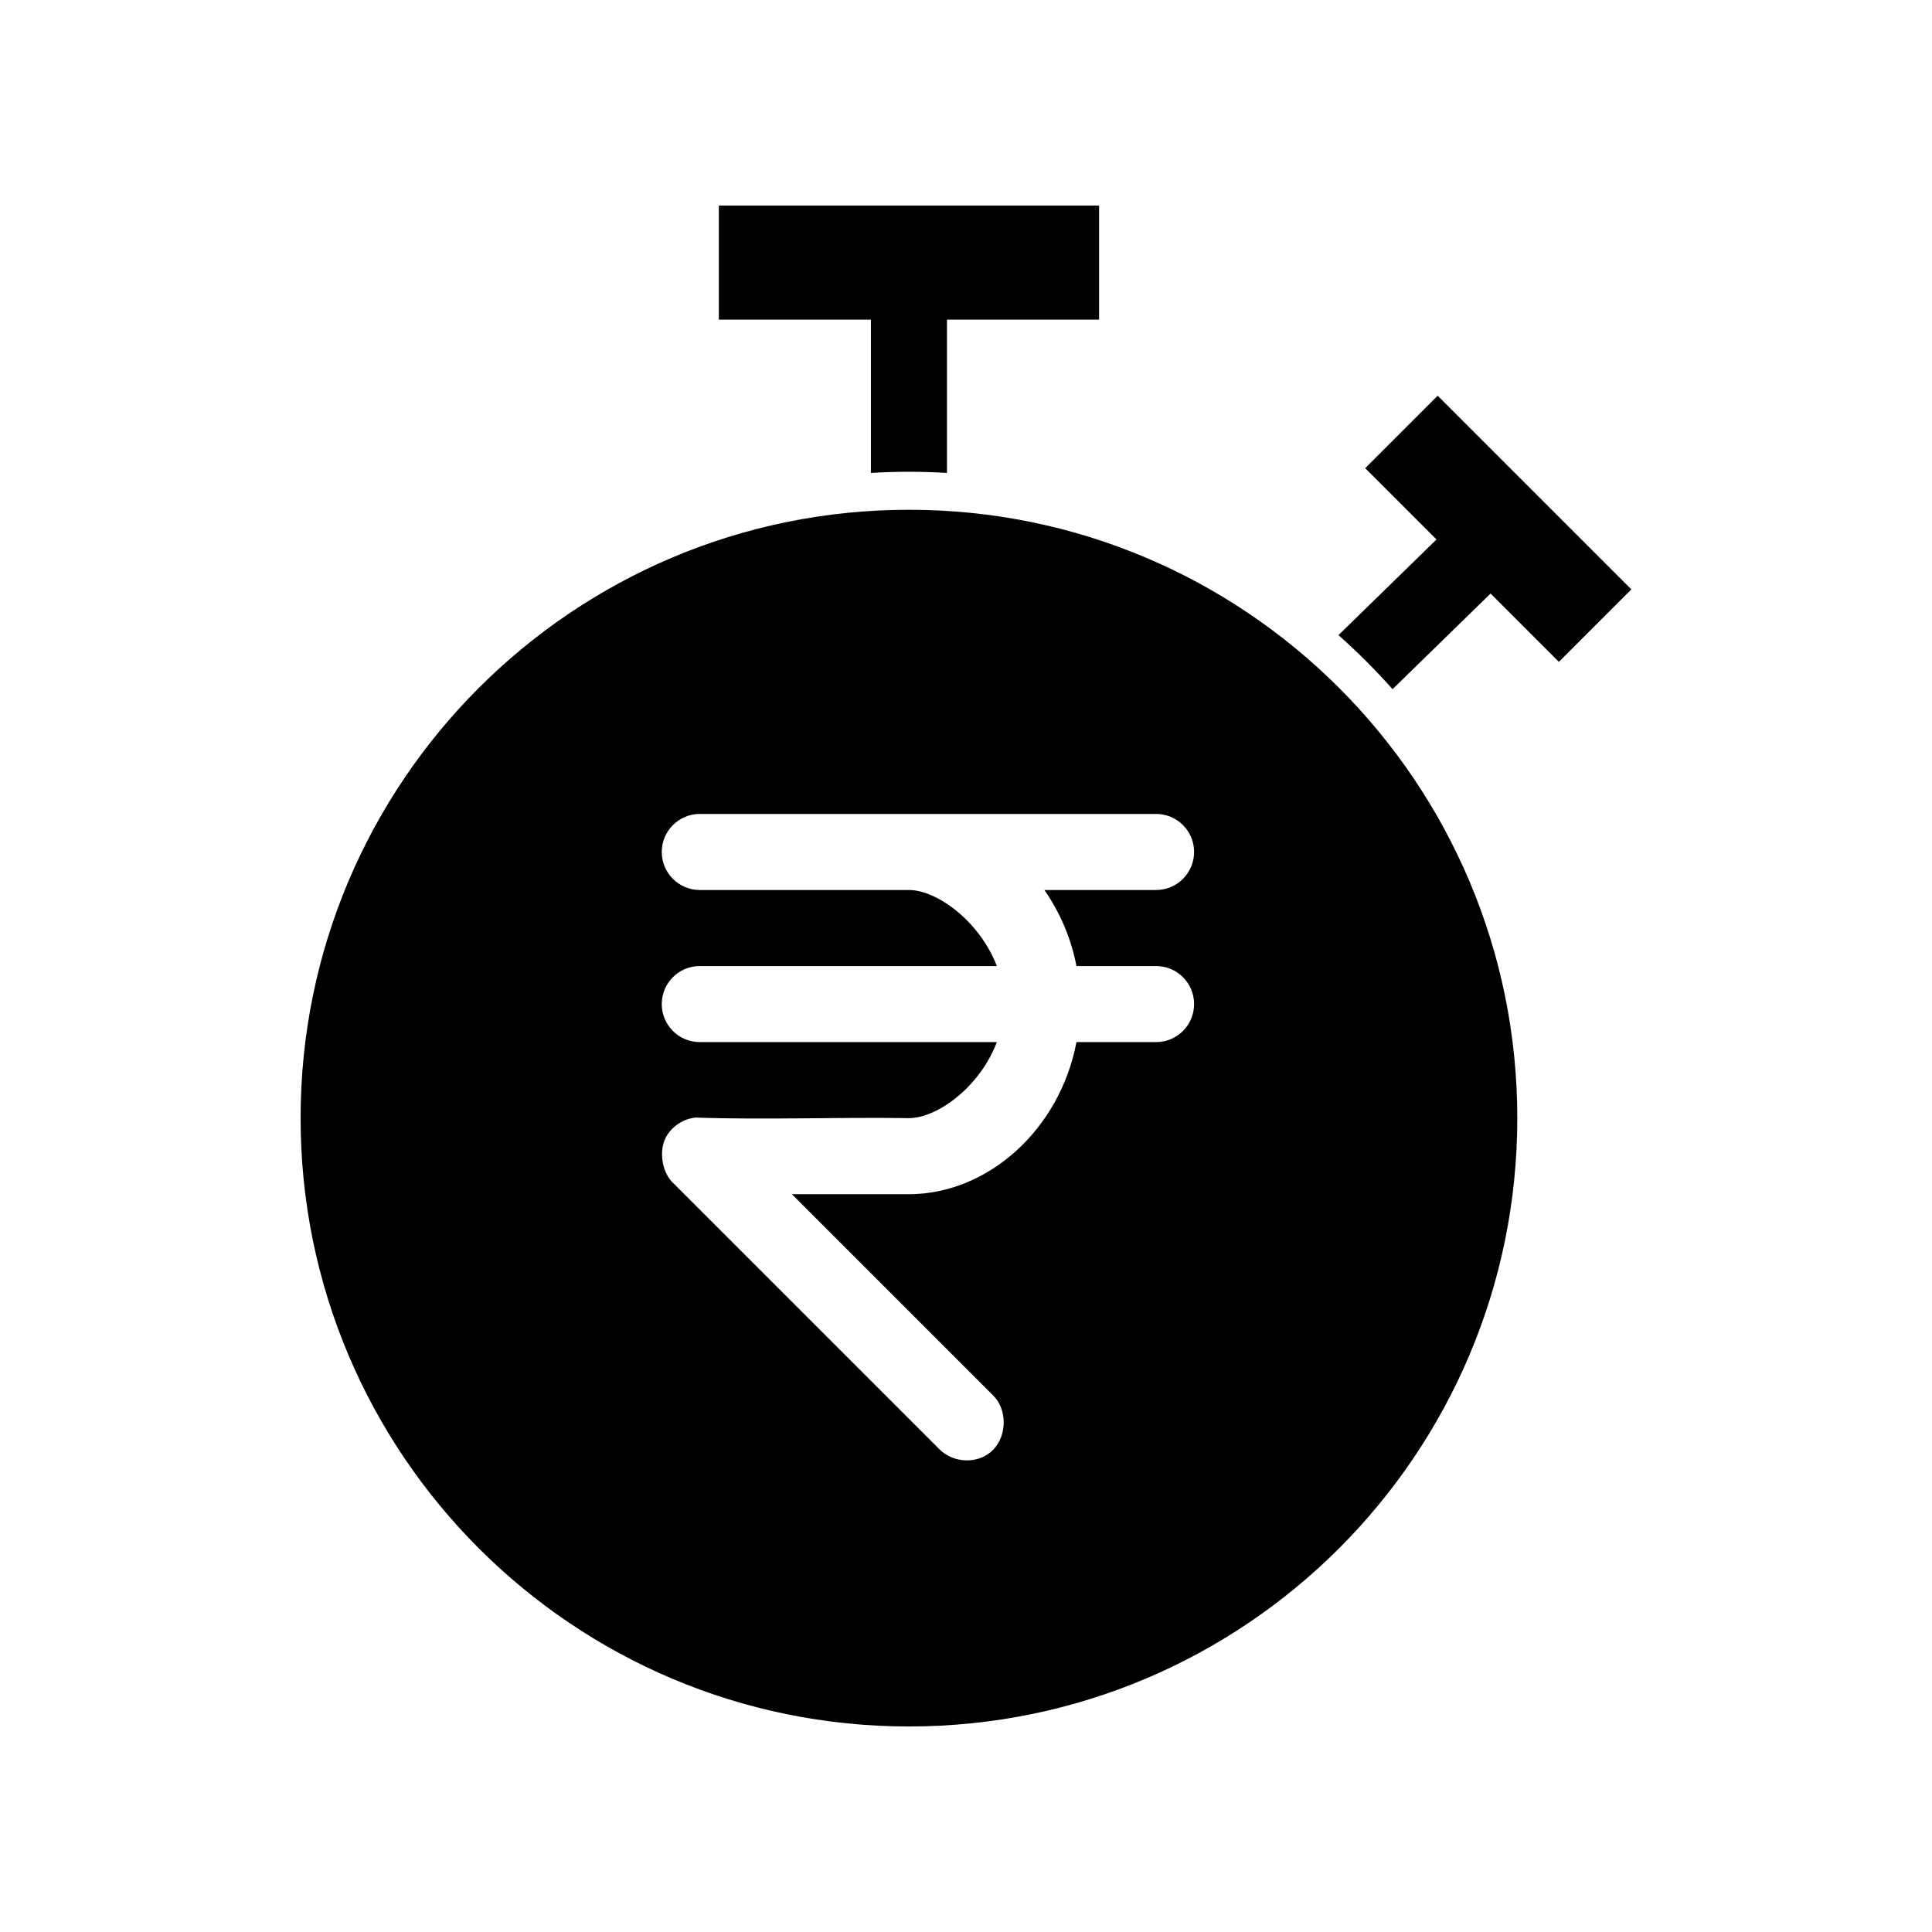
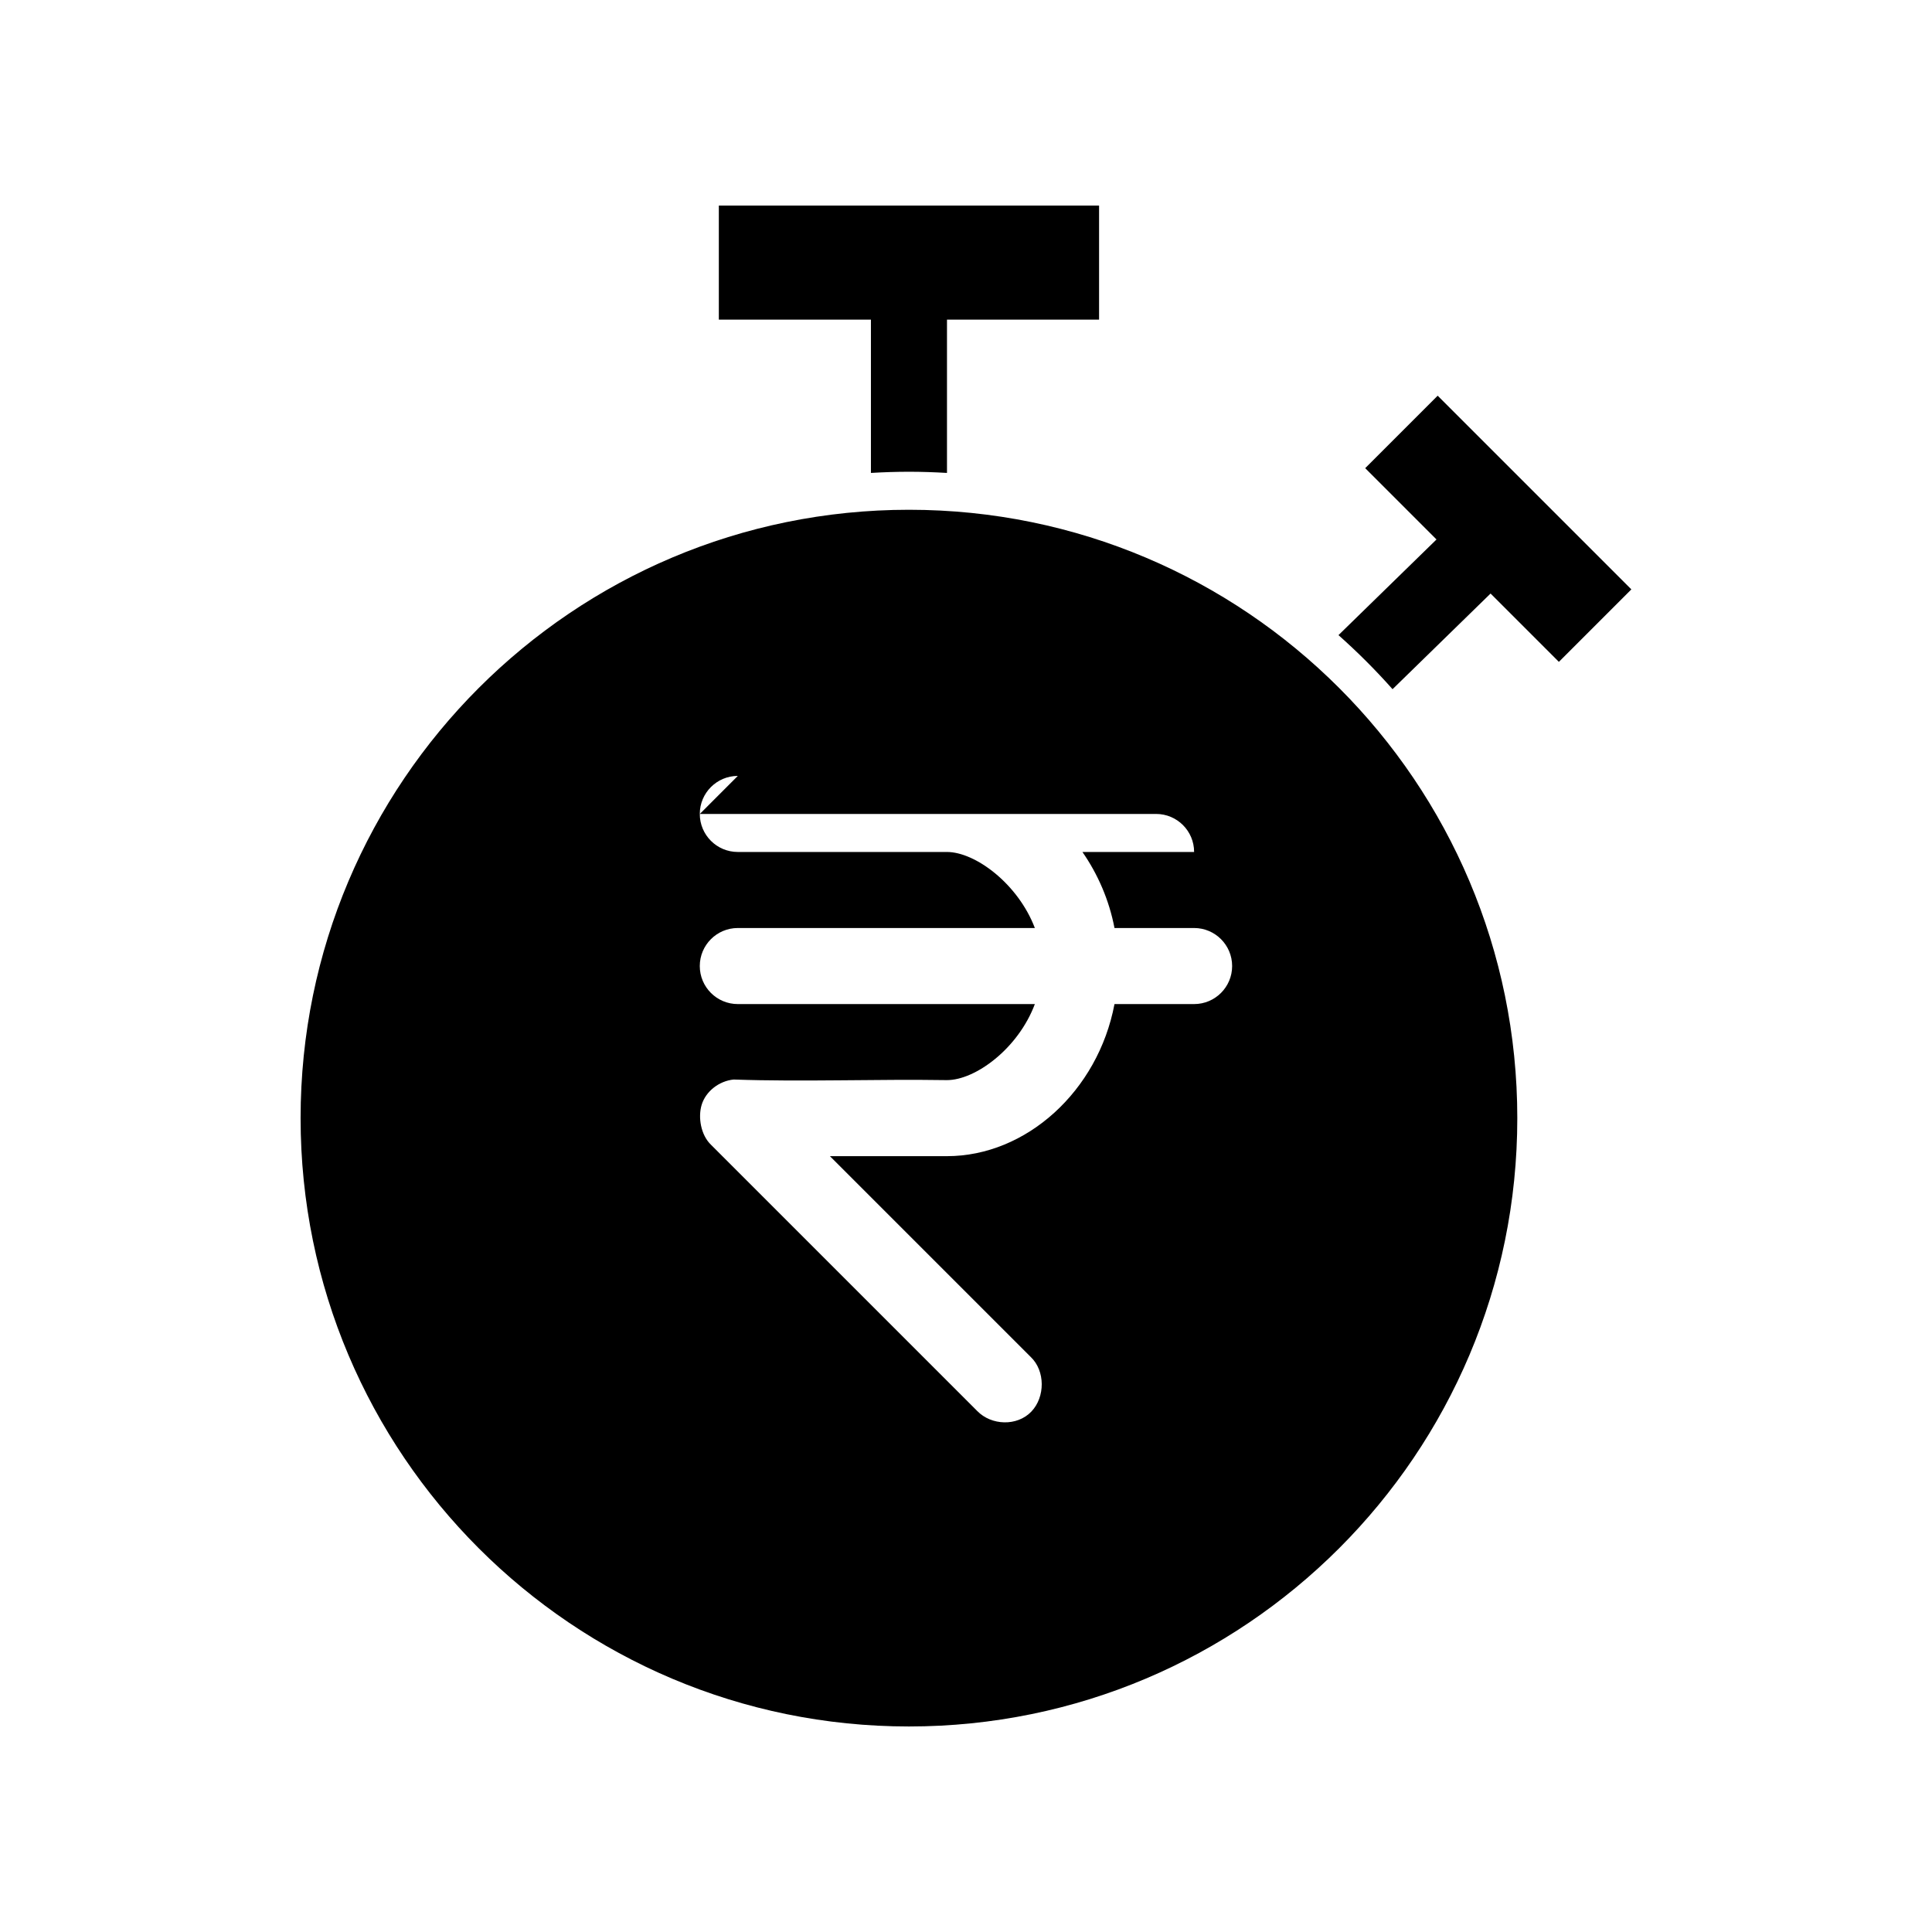
<svg xmlns="http://www.w3.org/2000/svg" fill="#000000" width="800px" height="800px" version="1.1" viewBox="144 144 512 512">
-   <path d="m334.5 198.48v30.23h40.305v40.621c3.34-0.195 6.688-0.312 10.078-0.312 3.387 0 6.738 0.121 10.078 0.312v-40.621h40.305v-30.23zm190.5 50.383-19.207 19.207 18.895 18.895-25.977 25.348c5.078 4.516 9.816 9.242 14.328 14.328l25.977-25.348 18.105 18.105 19.207-19.207zm-140.12 30.23c-89.039 0-161.22 72.18-161.22 161.22 0 89.039 72.18 161.22 161.22 161.22 89.039 0 161.22-72.18 161.22-161.22 0-89.039-72.18-161.22-161.22-161.22zm-55.418 80.609h120.91c5.566 0 10.078 4.512 10.078 10.078s-4.512 10.078-10.078 10.078h-29.598c4.066 5.852 7.07 12.699 8.5 20.152h21.098c5.566 0 10.078 4.512 10.078 10.078 0 5.566-4.512 10.078-10.078 10.078h-21.098c-4.367 23.074-23.391 40.305-44.398 40.305h-31.016l53.215 53.215c3.871 3.684 3.856 10.629 0.156 14.484-3.797 3.957-10.602 3.672-14.328-0.156l-70.535-70.535c-2.773-2.648-3.465-7.352-2.519-10.547 1.086-3.676 4.688-6.398 8.5-6.769 18.387 0.645 37.855-0.145 56.52 0.156 7.539 0 18.871-8.344 23.301-20.152h-78.719c-5.566 0-10.078-4.512-10.078-10.078 0-5.566 4.512-10.078 10.078-10.078h78.719c-4.469-11.73-15.793-20.152-23.301-20.152h-55.418c-5.566 0-10.078-4.508-10.078-10.078 0-5.566 4.512-10.078 10.078-10.078z" />
+   <path d="m334.5 198.48v30.23h40.305v40.621c3.34-0.195 6.688-0.312 10.078-0.312 3.387 0 6.738 0.121 10.078 0.312v-40.621h40.305v-30.23zm190.5 50.383-19.207 19.207 18.895 18.895-25.977 25.348c5.078 4.516 9.816 9.242 14.328 14.328l25.977-25.348 18.105 18.105 19.207-19.207zm-140.12 30.23c-89.039 0-161.22 72.18-161.22 161.22 0 89.039 72.18 161.22 161.22 161.22 89.039 0 161.22-72.18 161.22-161.22 0-89.039-72.18-161.22-161.22-161.22zm-55.418 80.609h120.91c5.566 0 10.078 4.512 10.078 10.078h-29.598c4.066 5.852 7.07 12.699 8.5 20.152h21.098c5.566 0 10.078 4.512 10.078 10.078 0 5.566-4.512 10.078-10.078 10.078h-21.098c-4.367 23.074-23.391 40.305-44.398 40.305h-31.016l53.215 53.215c3.871 3.684 3.856 10.629 0.156 14.484-3.797 3.957-10.602 3.672-14.328-0.156l-70.535-70.535c-2.773-2.648-3.465-7.352-2.519-10.547 1.086-3.676 4.688-6.398 8.5-6.769 18.387 0.645 37.855-0.145 56.52 0.156 7.539 0 18.871-8.344 23.301-20.152h-78.719c-5.566 0-10.078-4.512-10.078-10.078 0-5.566 4.512-10.078 10.078-10.078h78.719c-4.469-11.73-15.793-20.152-23.301-20.152h-55.418c-5.566 0-10.078-4.508-10.078-10.078 0-5.566 4.512-10.078 10.078-10.078z" />
</svg>